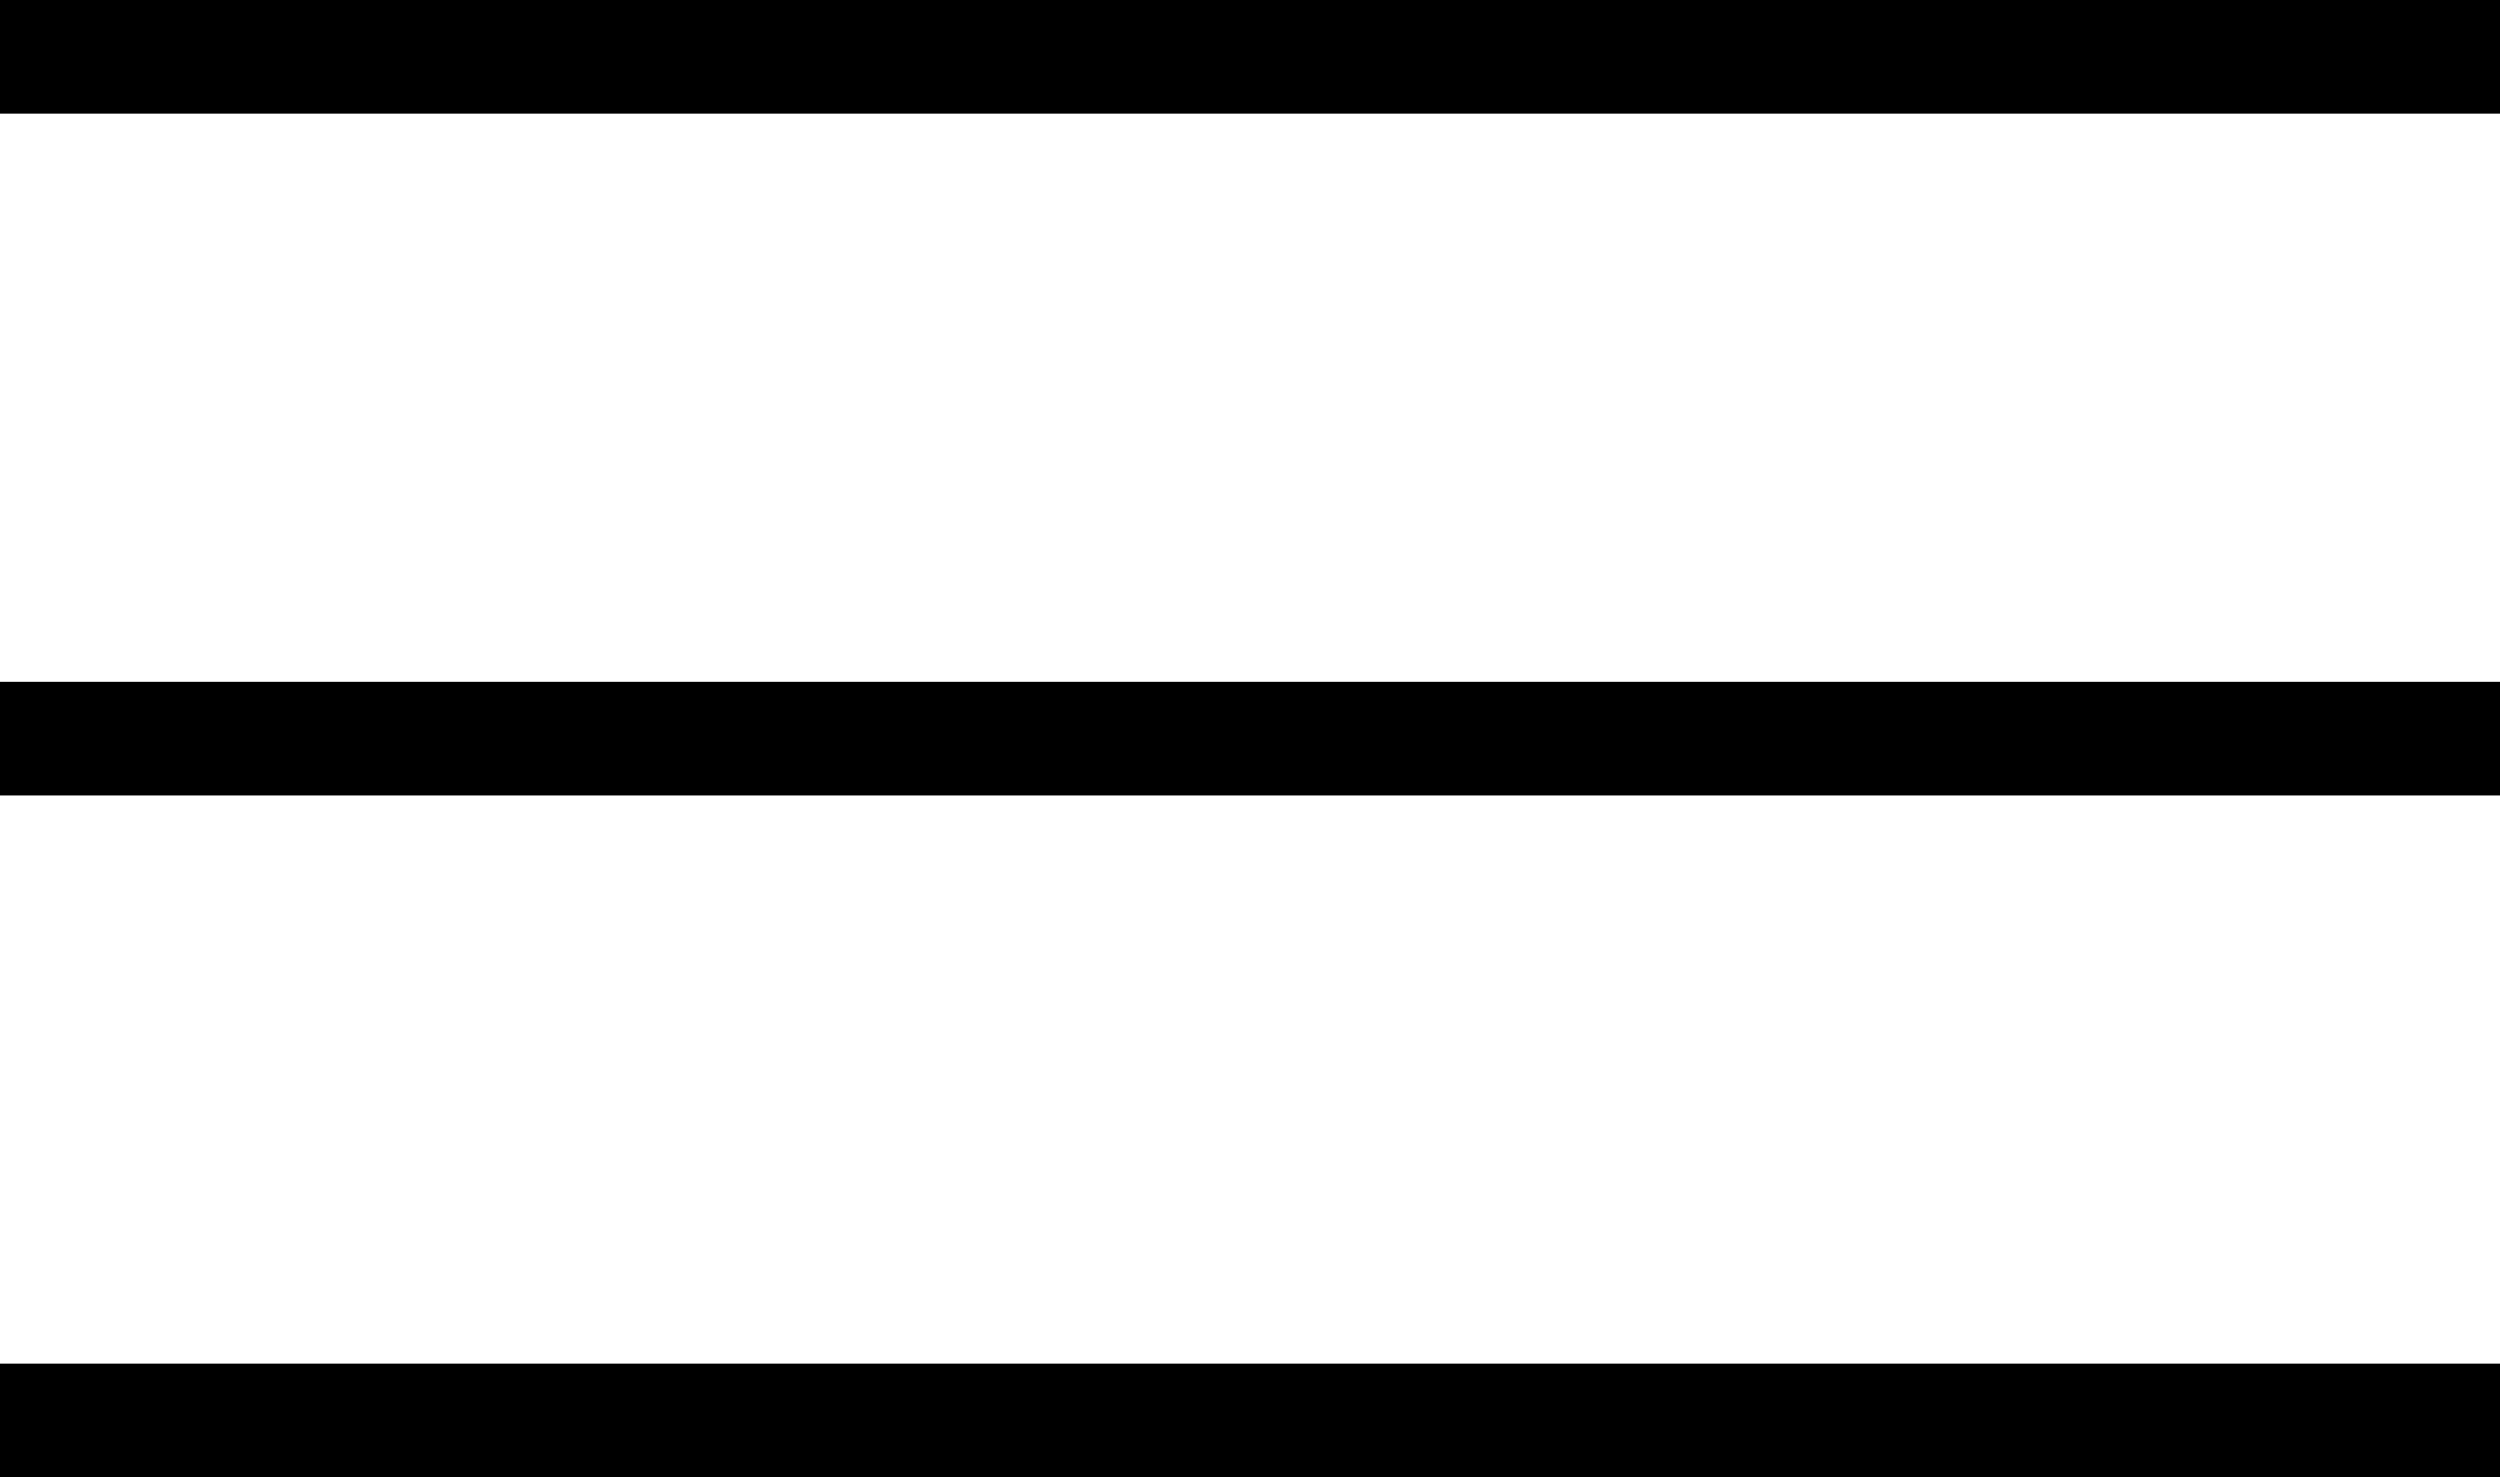
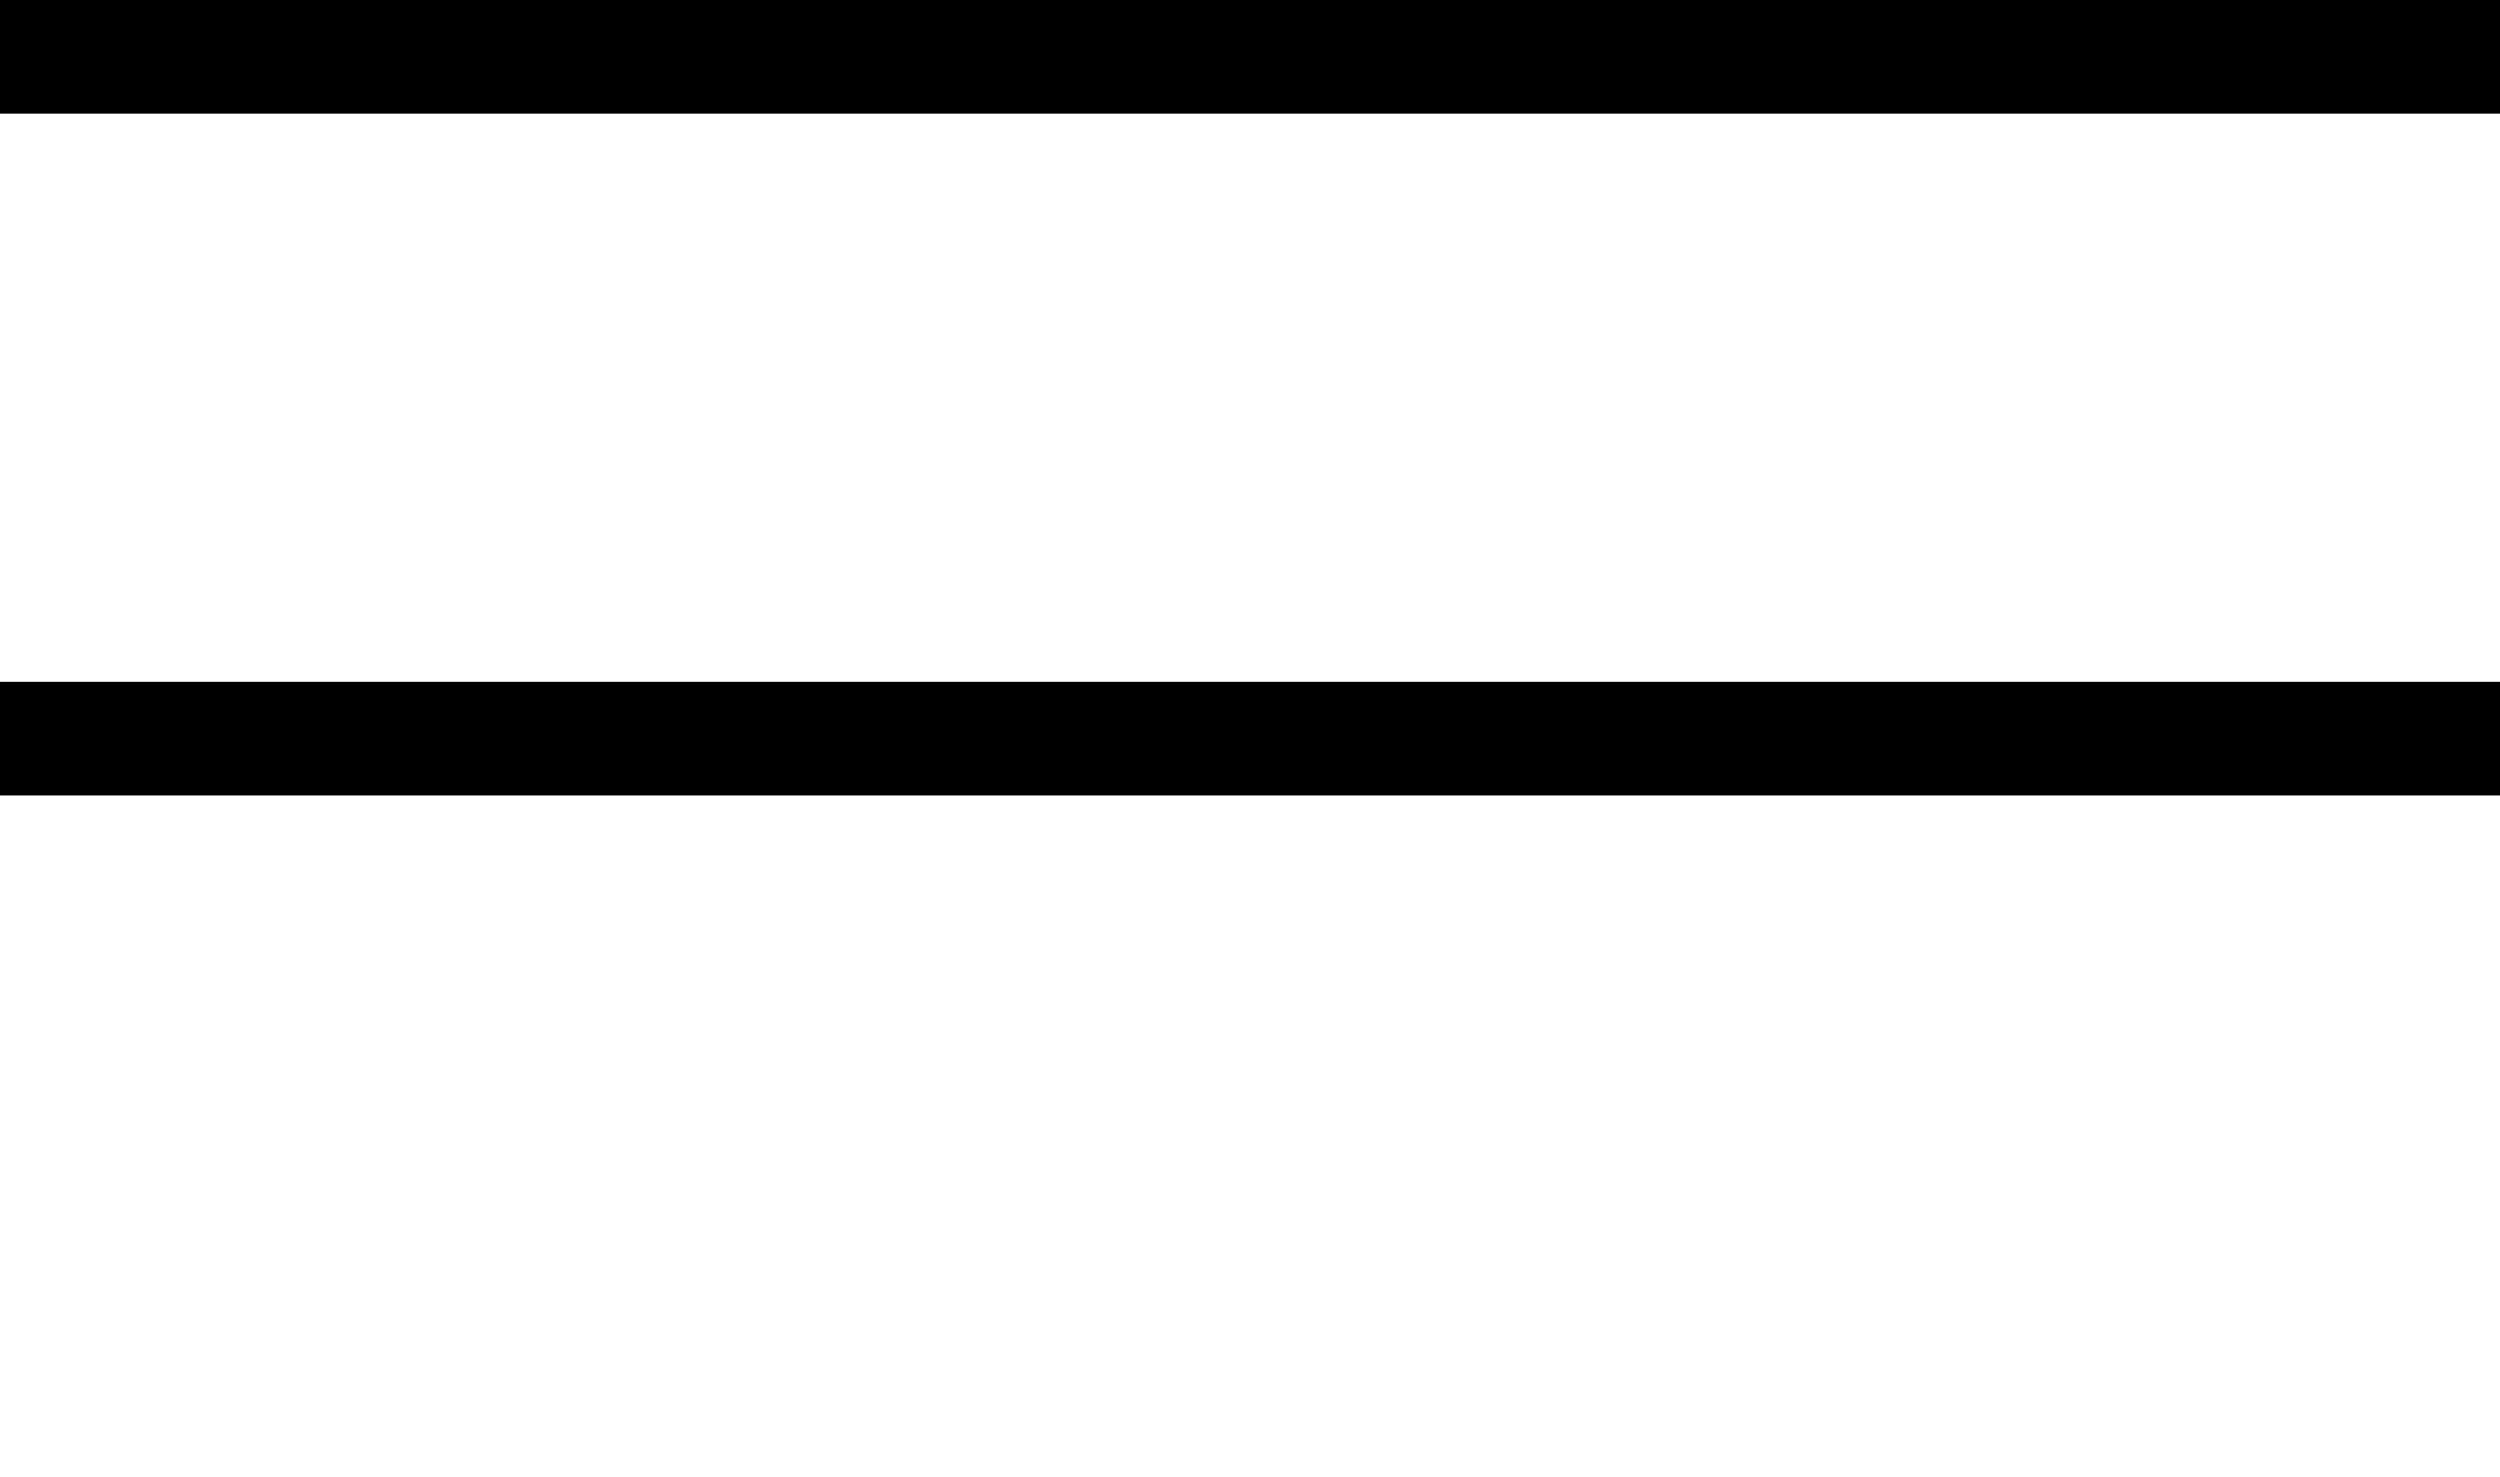
<svg xmlns="http://www.w3.org/2000/svg" width="22" height="13" viewBox="0 0 22 13" fill="none">
  <line y1="0.5" x2="22" y2="0.5" stroke="black" />
  <line y1="6.5" x2="22" y2="6.5" stroke="black" />
-   <line y1="12.5" x2="22" y2="12.5" stroke="black" />
</svg>